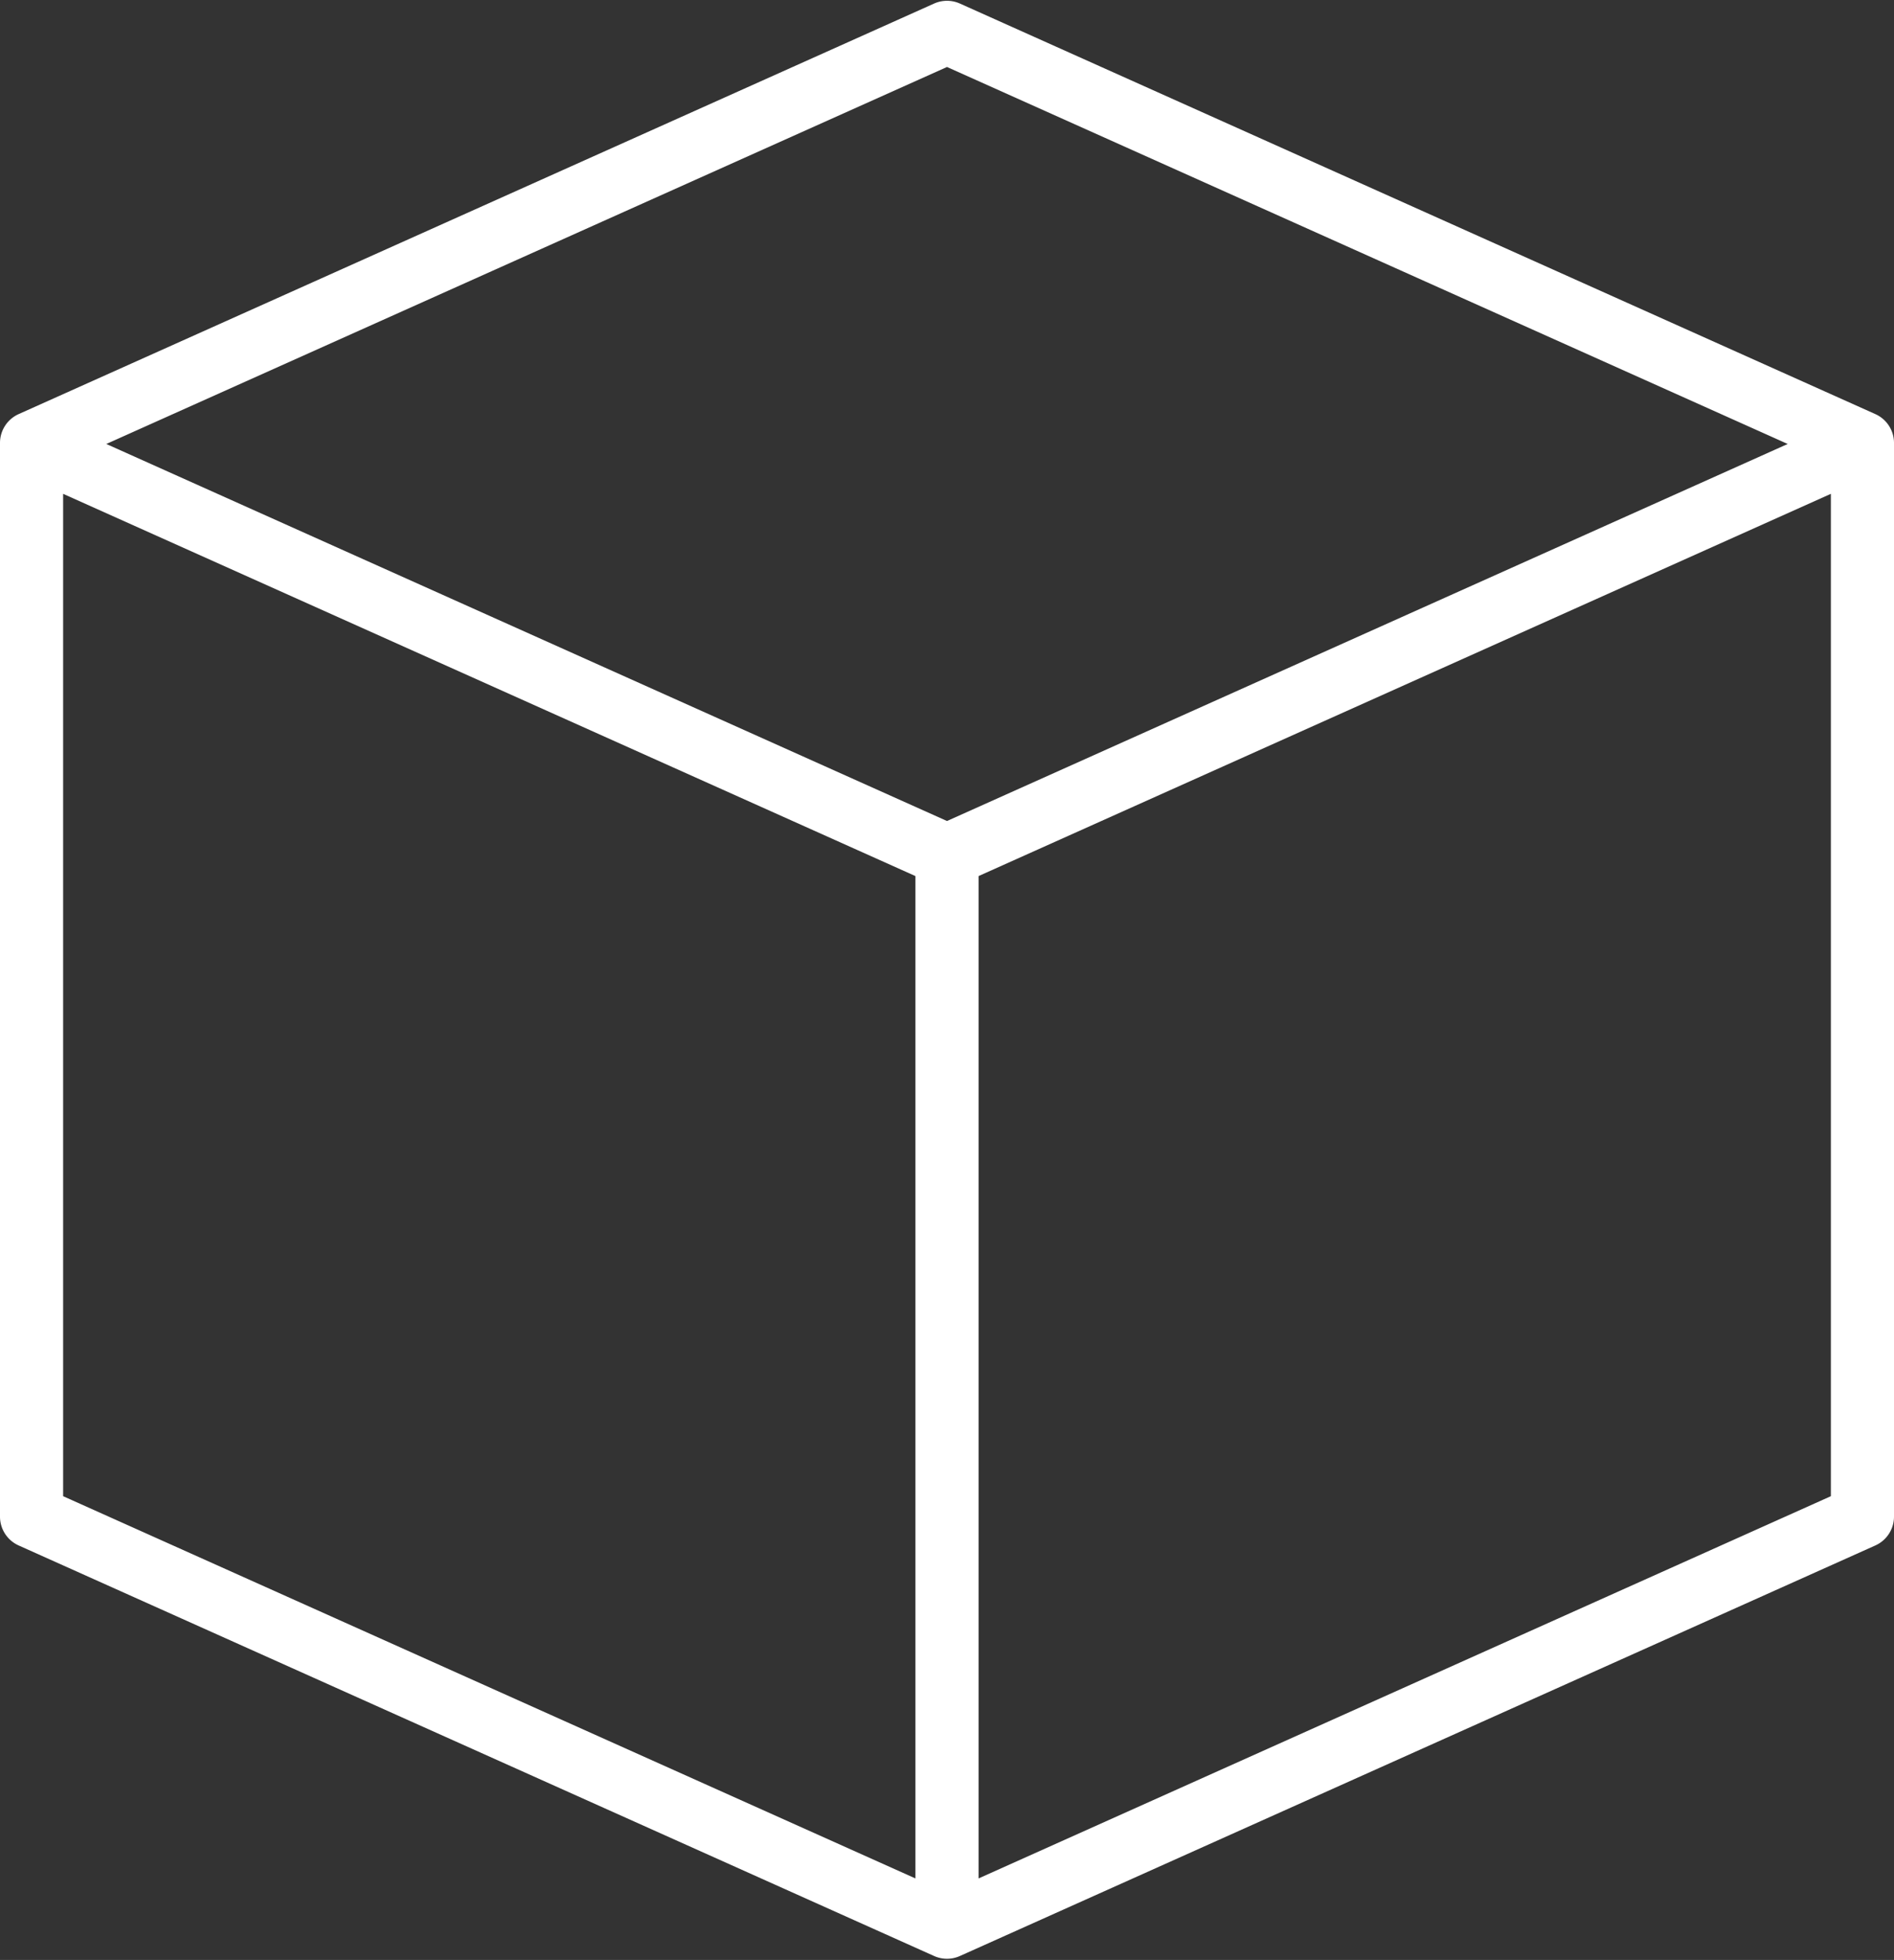
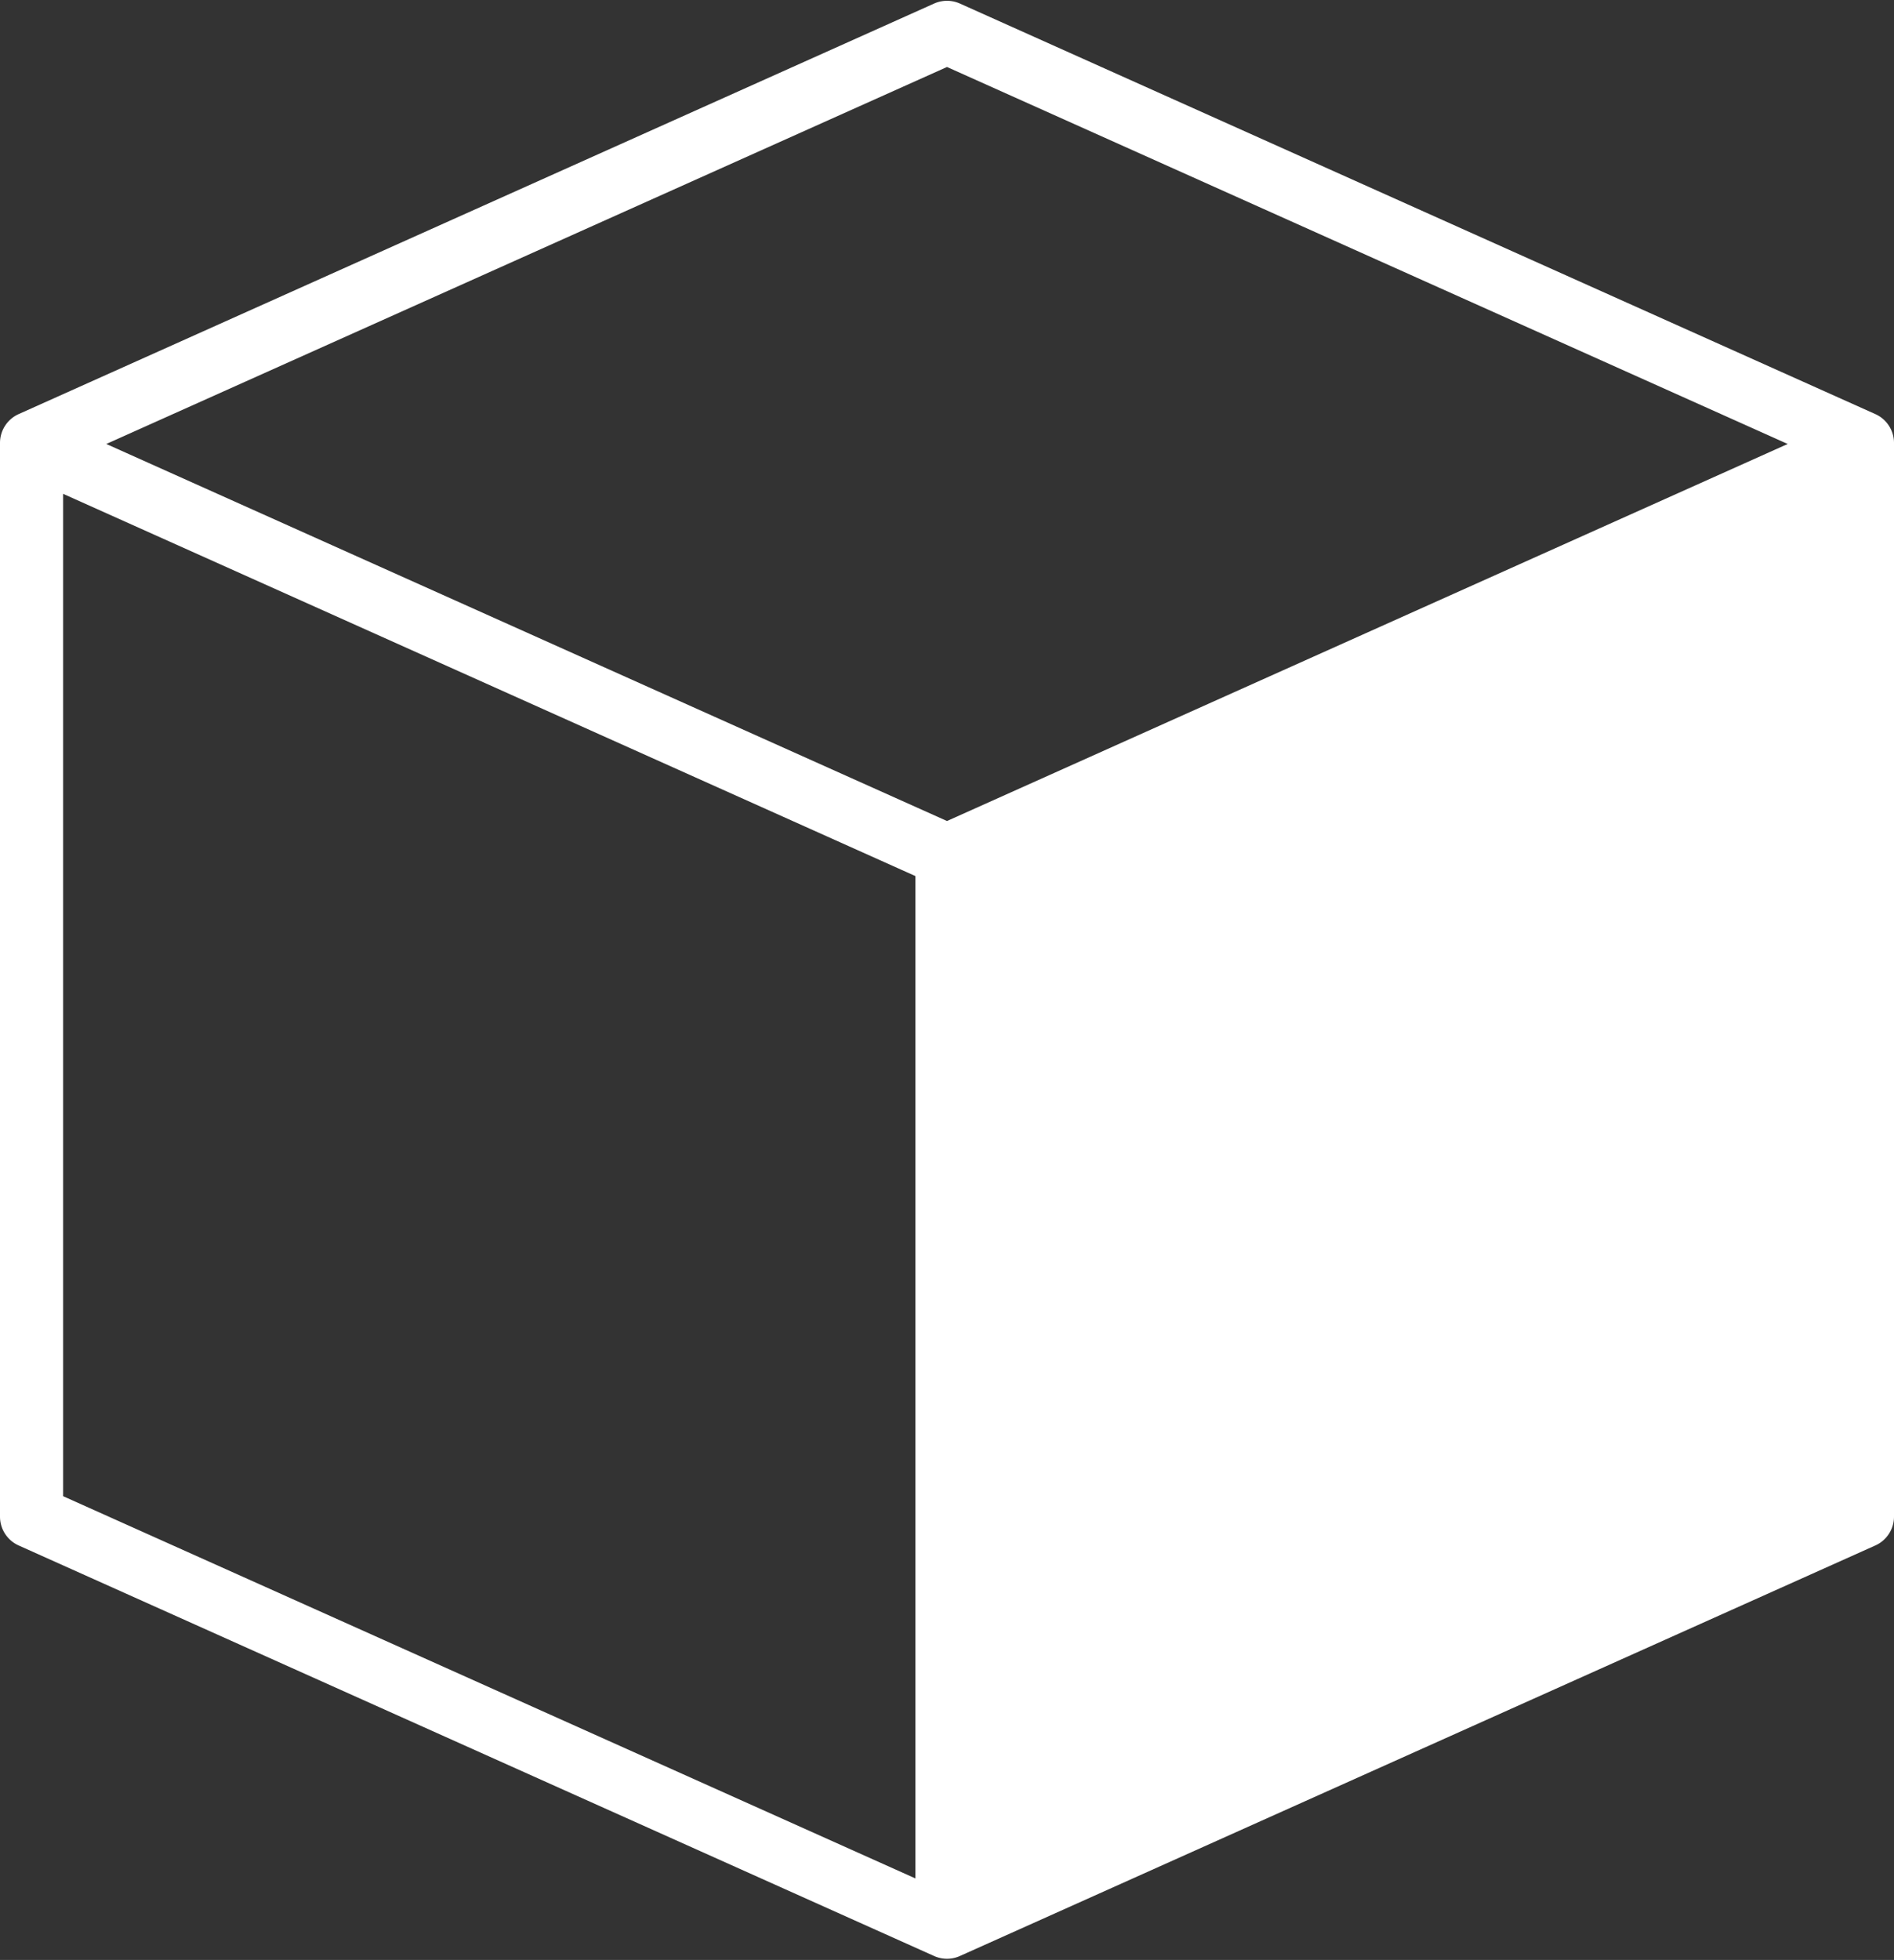
<svg xmlns="http://www.w3.org/2000/svg" fill="#ffffff" height="496.5" preserveAspectRatio="xMidYMid meet" version="1" viewBox="16.0 7.8 480.0 496.5" width="480" zoomAndPan="magnify">
  <rect x="16.0" y="7.8" width="480.0" height="496.5" fill="#333333" stroke="none" />
  <g id="change1_1">
-     <path d="M491.27,112.7l-232-104a8.014,8.014,0,0,0-6.54,0l-232,104A8,8,0,0,0,16,120V392a8,8,0,0,0,4.73,7.3l232,104a7.988,7.988,0,0,0,6.54,0l232-104A8,8,0,0,0,496,392V120A8,8,0,0,0,491.27,112.7ZM248,483.65,32,386.82V132.9l216,96.83Zm8-267.87L42.94,120.27,256,24.77l213.06,95.5ZM480,386.82,264,483.65V229.73L480,132.9Z" />
+     <path d="M491.27,112.7l-232-104a8.014,8.014,0,0,0-6.54,0l-232,104A8,8,0,0,0,16,120V392a8,8,0,0,0,4.73,7.3l232,104a7.988,7.988,0,0,0,6.54,0l232-104A8,8,0,0,0,496,392V120A8,8,0,0,0,491.27,112.7ZM248,483.65,32,386.82V132.9l216,96.83Zm8-267.87L42.94,120.27,256,24.77l213.06,95.5ZV229.73L480,132.9Z" />
  </g>
</svg>